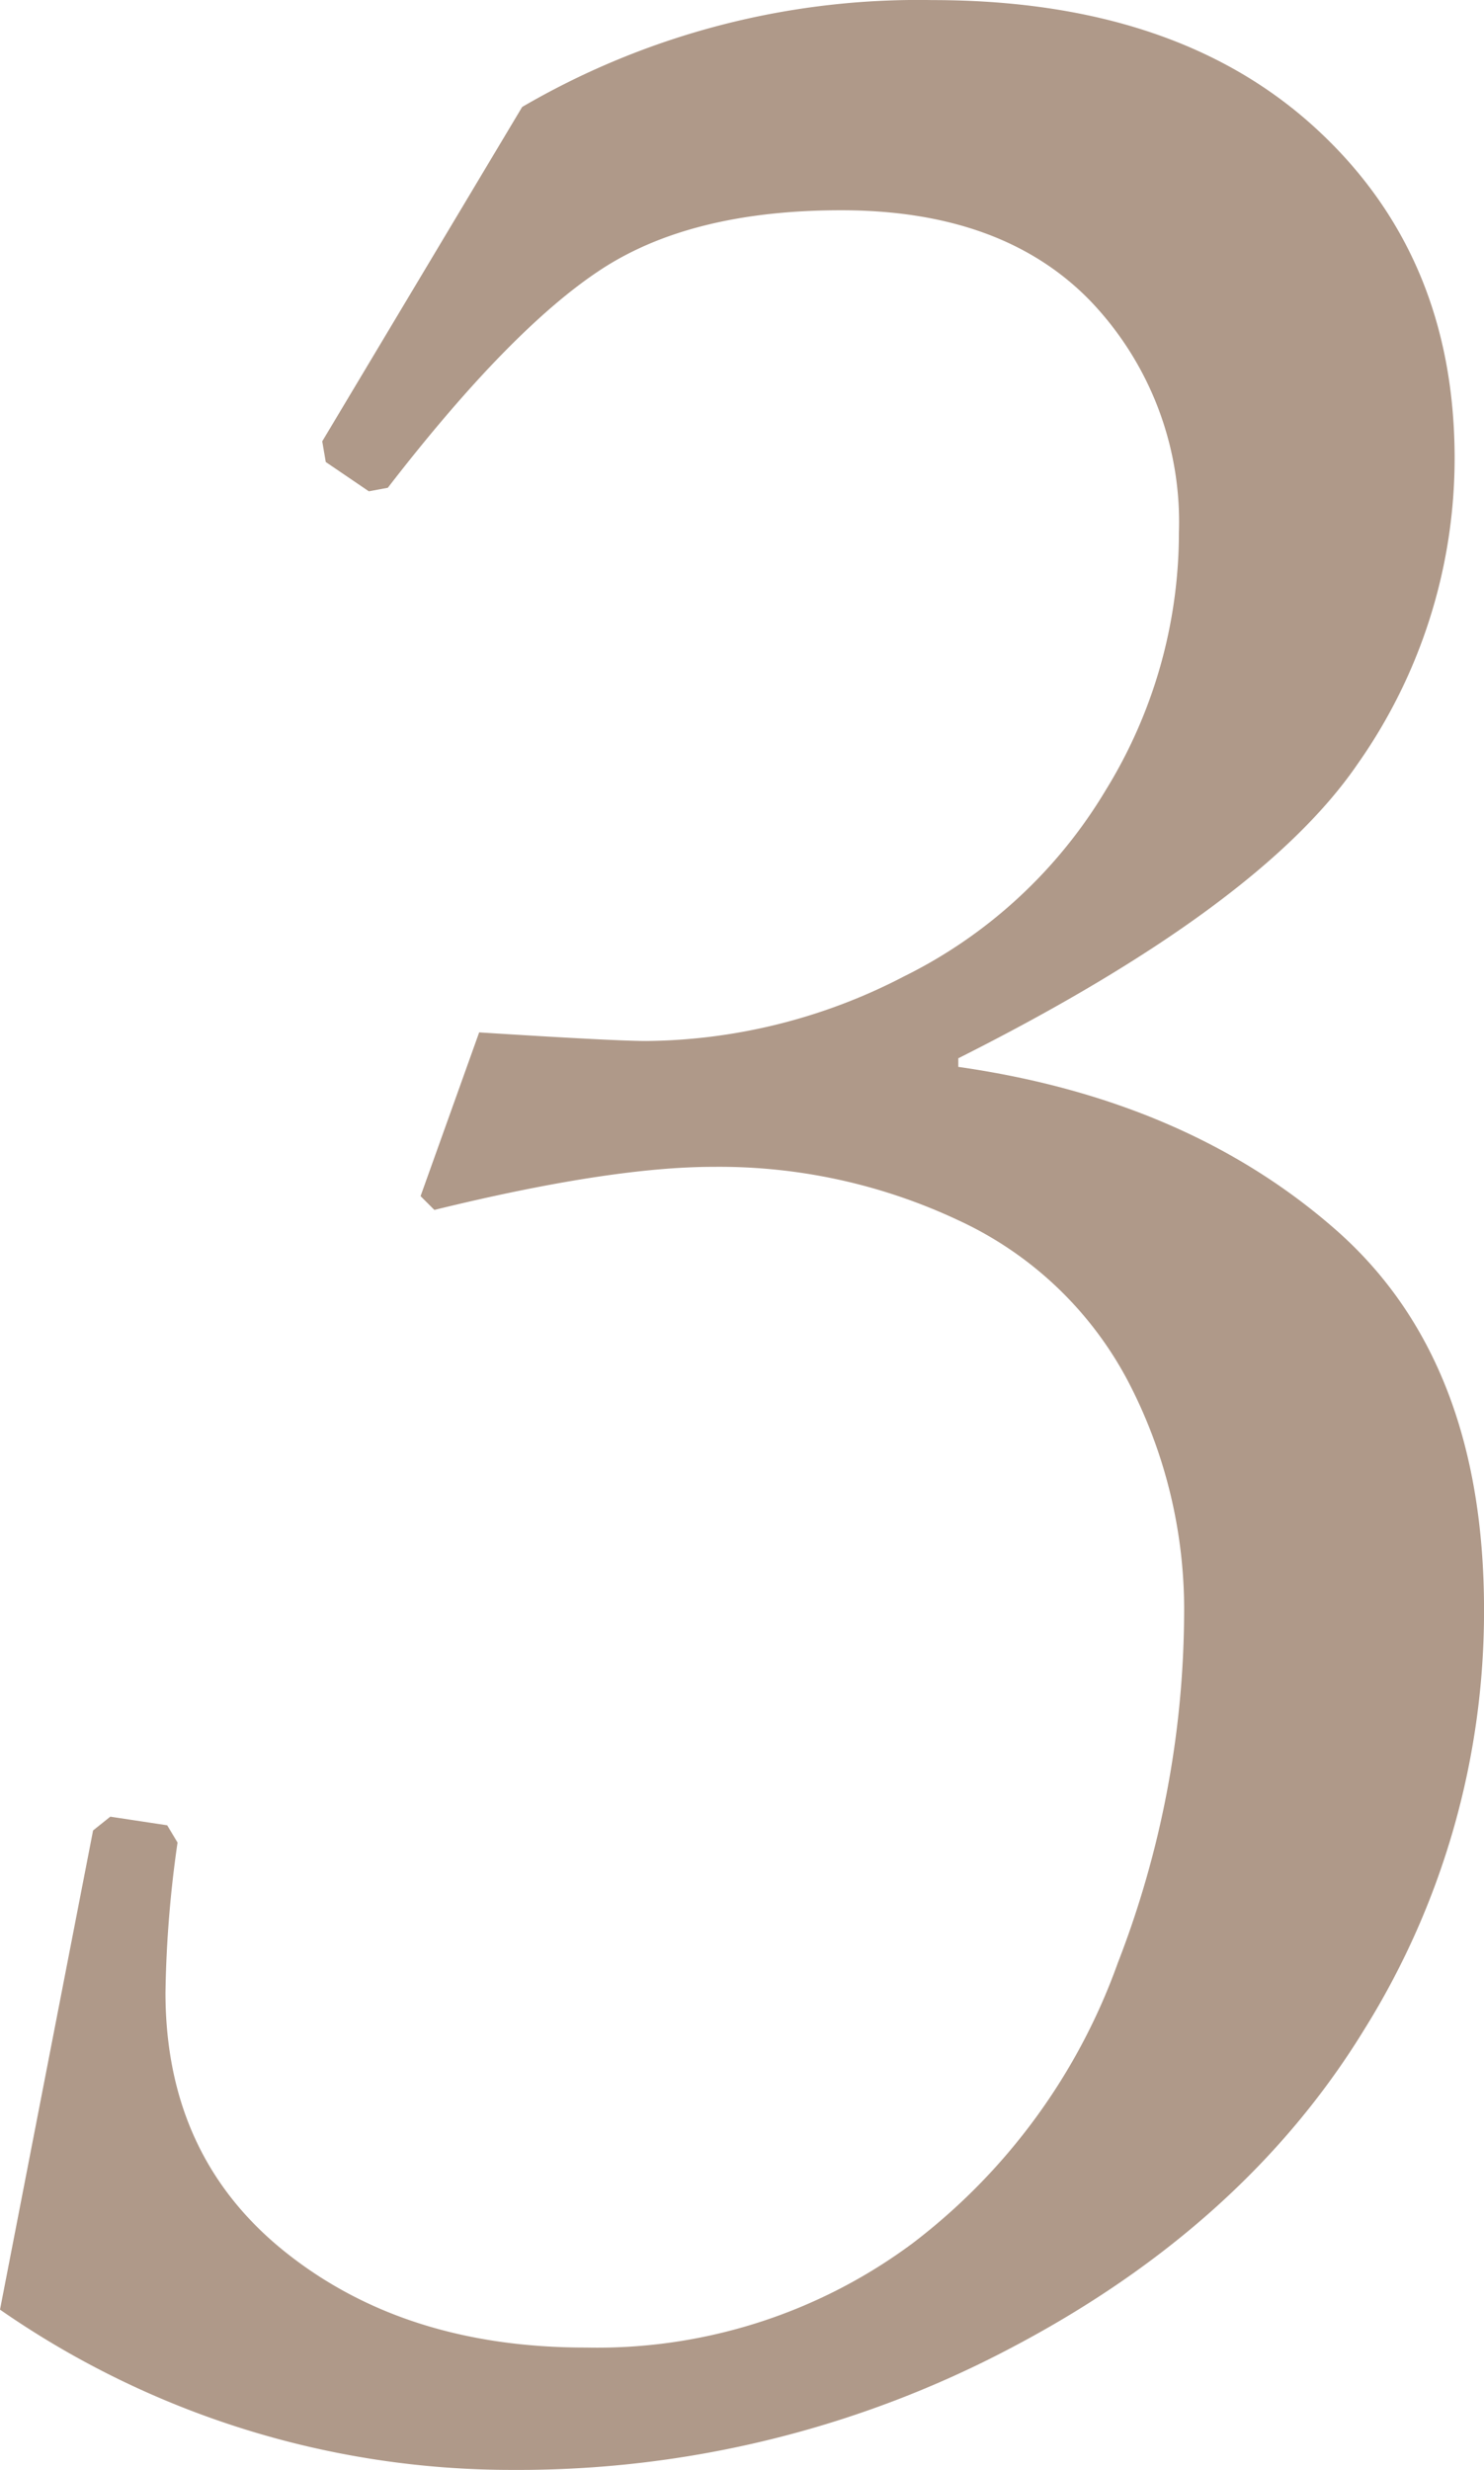
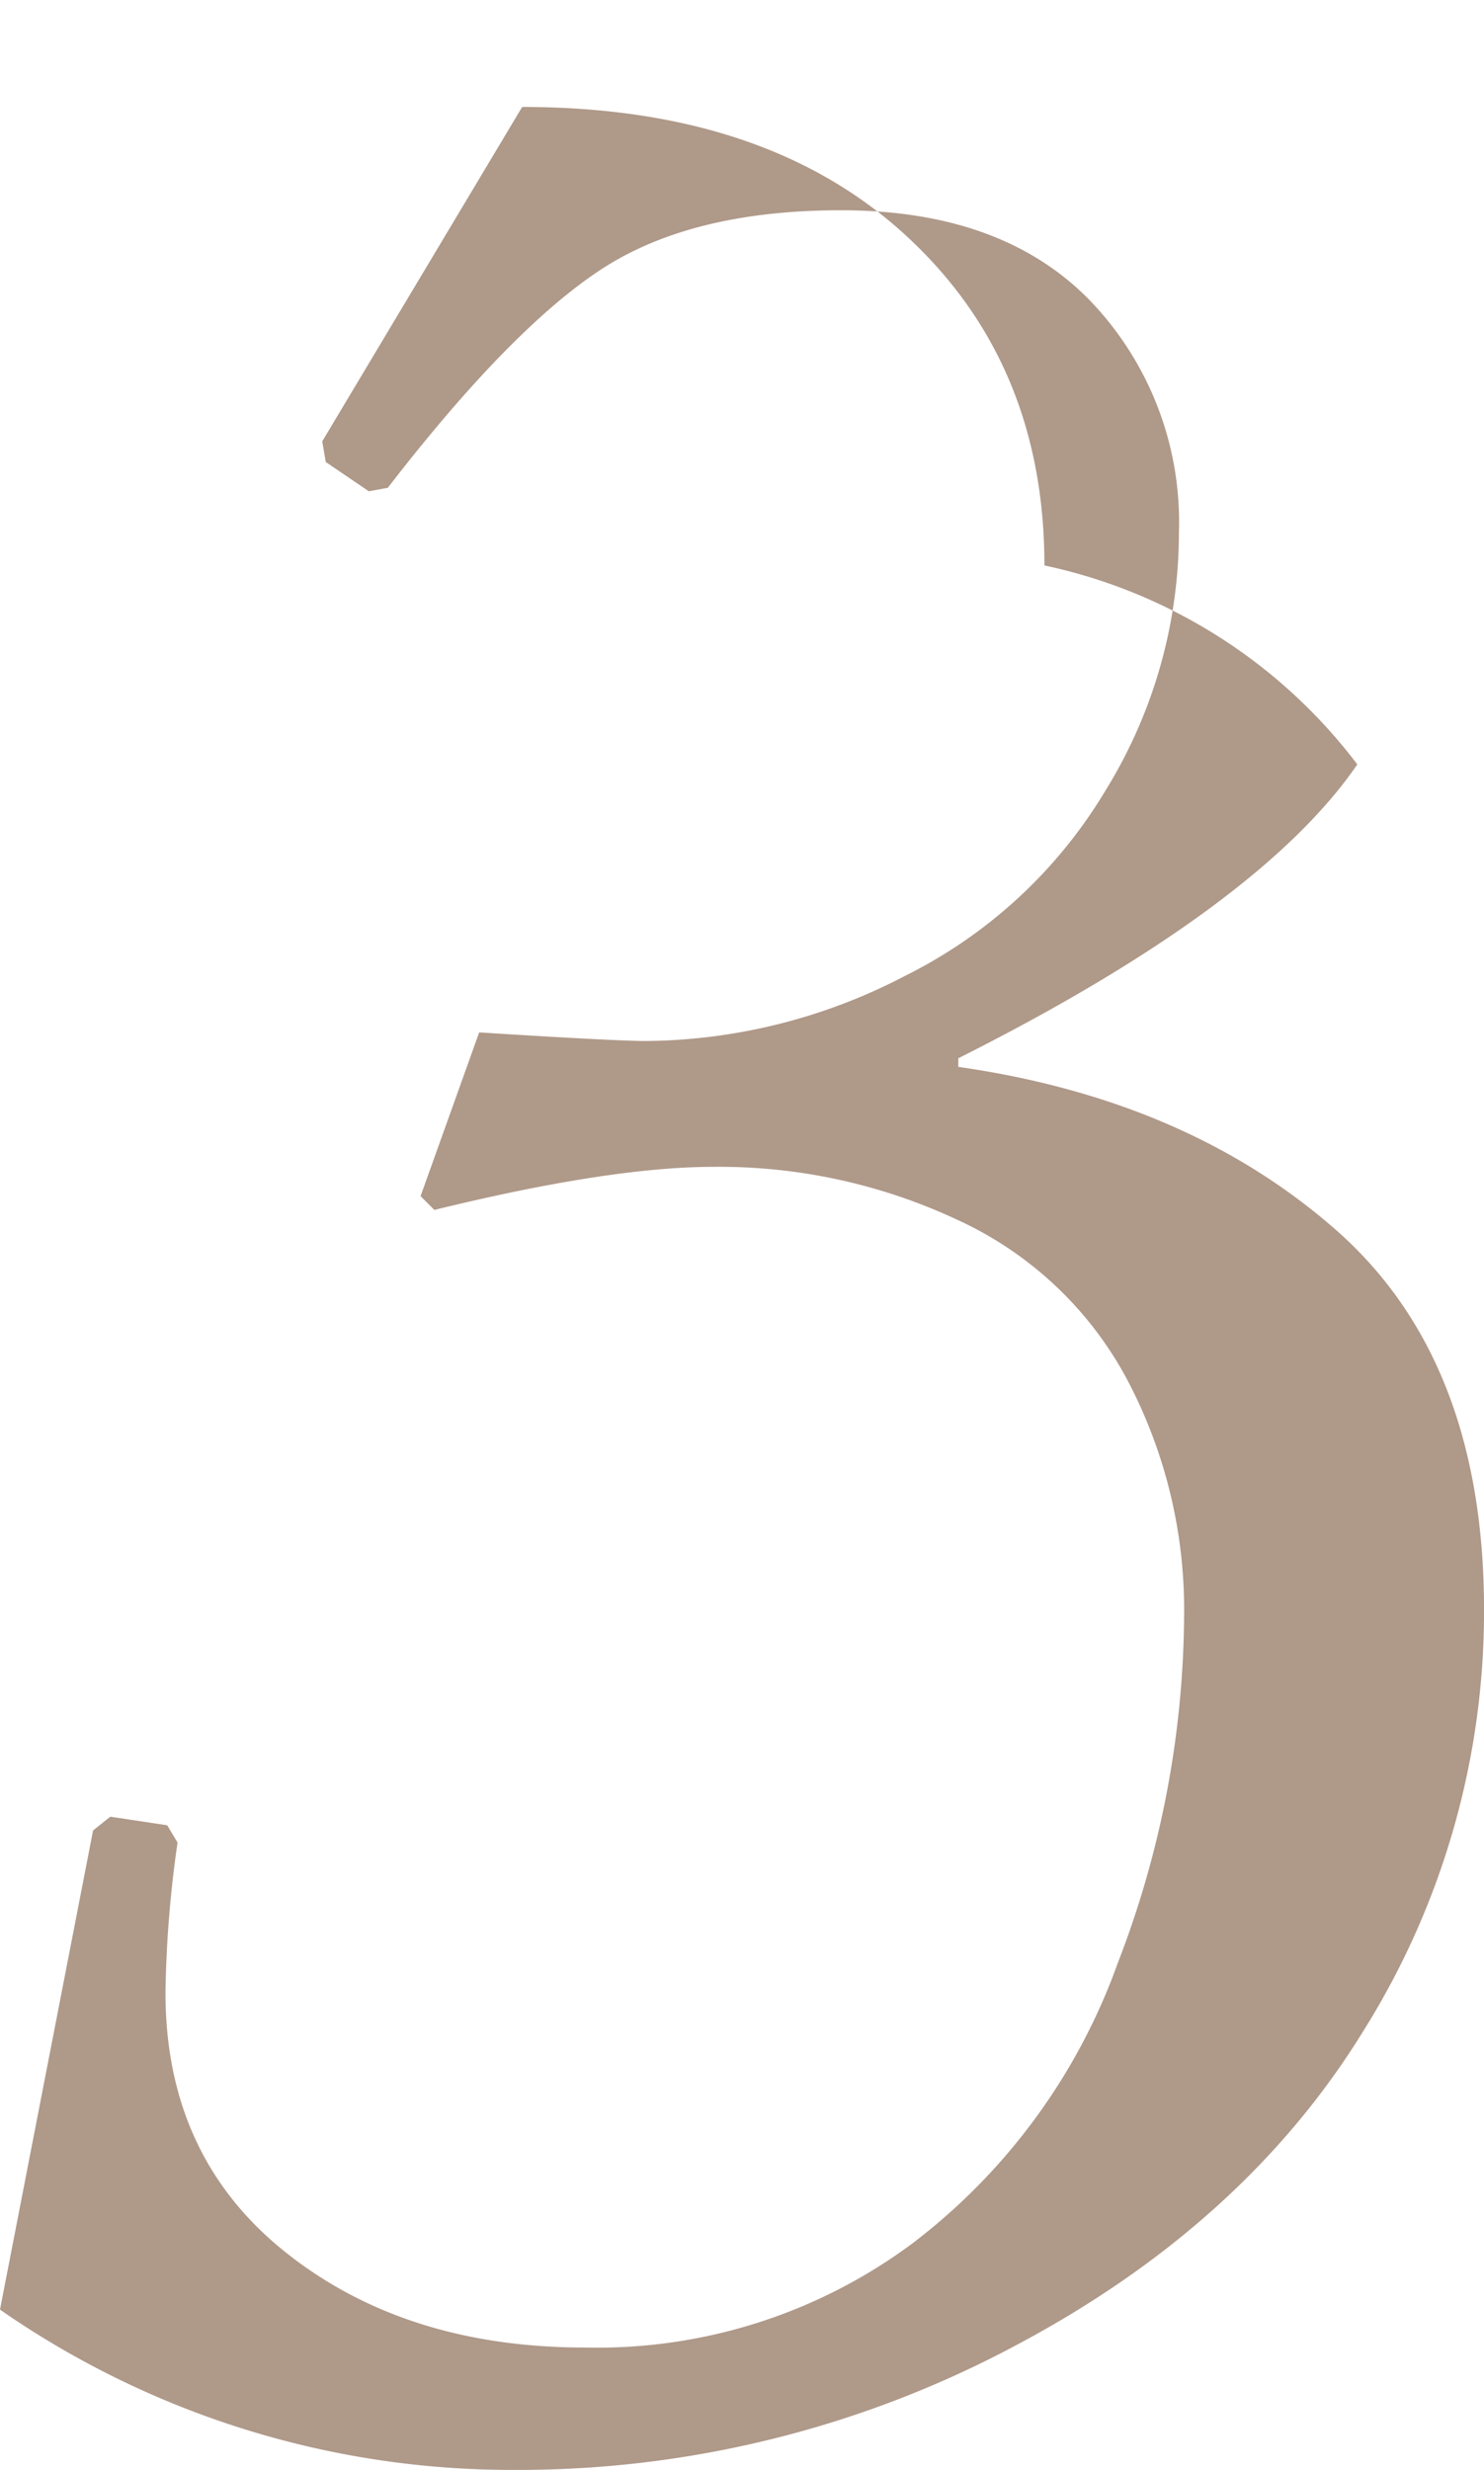
<svg xmlns="http://www.w3.org/2000/svg" width="84.082" height="139.941" viewBox="0 0 84.082 139.941">
-   <path id="パス_73917" data-name="パス 73917" d="M.586-5.469,5.859-32.617l.977-.781,3.223.488.586.977a65.661,65.661,0,0,0-.684,8.5q0,9.277,6.787,14.7T33.789-3.32A29.938,29.938,0,0,0,52.295-9.229,34.613,34.613,0,0,0,63.916-25.1a55.326,55.326,0,0,0,3.76-19.629,27.943,27.943,0,0,0-3.223-13.428,20.624,20.624,0,0,0-9.57-9.033,31.8,31.8,0,0,0-13.867-3.027q-5.859,0-15.82,2.441l-.781-.781,3.32-9.277q7.715.488,9.473.488a32.206,32.206,0,0,0,14.6-3.662A27.5,27.5,0,0,0,63.232-91.553a27.825,27.825,0,0,0,4.15-14.6,18.11,18.11,0,0,0-4.98-13.086q-4.98-5.176-14.16-5.176-8.5,0-13.623,3.369T22.559-108.691l-1.074.2-2.441-1.66-.2-1.172,11.328-18.945a44.51,44.51,0,0,1,23.242-6.055q13.77,0,21.68,7.227t7.91,18.75A30.1,30.1,0,0,1,77.49-93.018q-5.518,8.057-22.607,16.65v.488Q67.871-74.023,76.27-66.65t8.4,21.533a44.746,44.746,0,0,1-6.787,23.779Q71.094-10.254,57.91-3.32A59.745,59.745,0,0,1,29.688,3.613,50.773,50.773,0,0,1,.586-5.469Z" transform="translate(-0.586 136.328)" fill="#AF9989" />
+   <path id="パス_73917" data-name="パス 73917" d="M.586-5.469,5.859-32.617l.977-.781,3.223.488.586.977a65.661,65.661,0,0,0-.684,8.5q0,9.277,6.787,14.7T33.789-3.32A29.938,29.938,0,0,0,52.295-9.229,34.613,34.613,0,0,0,63.916-25.1a55.326,55.326,0,0,0,3.76-19.629,27.943,27.943,0,0,0-3.223-13.428,20.624,20.624,0,0,0-9.57-9.033,31.8,31.8,0,0,0-13.867-3.027q-5.859,0-15.82,2.441l-.781-.781,3.32-9.277q7.715.488,9.473.488a32.206,32.206,0,0,0,14.6-3.662A27.5,27.5,0,0,0,63.232-91.553a27.825,27.825,0,0,0,4.15-14.6,18.11,18.11,0,0,0-4.98-13.086q-4.98-5.176-14.16-5.176-8.5,0-13.623,3.369T22.559-108.691l-1.074.2-2.441-1.66-.2-1.172,11.328-18.945q13.77,0,21.68,7.227t7.91,18.75A30.1,30.1,0,0,1,77.49-93.018q-5.518,8.057-22.607,16.65v.488Q67.871-74.023,76.27-66.65t8.4,21.533a44.746,44.746,0,0,1-6.787,23.779Q71.094-10.254,57.91-3.32A59.745,59.745,0,0,1,29.688,3.613,50.773,50.773,0,0,1,.586-5.469Z" transform="translate(-0.586 136.328)" fill="#AF9989" />
</svg>